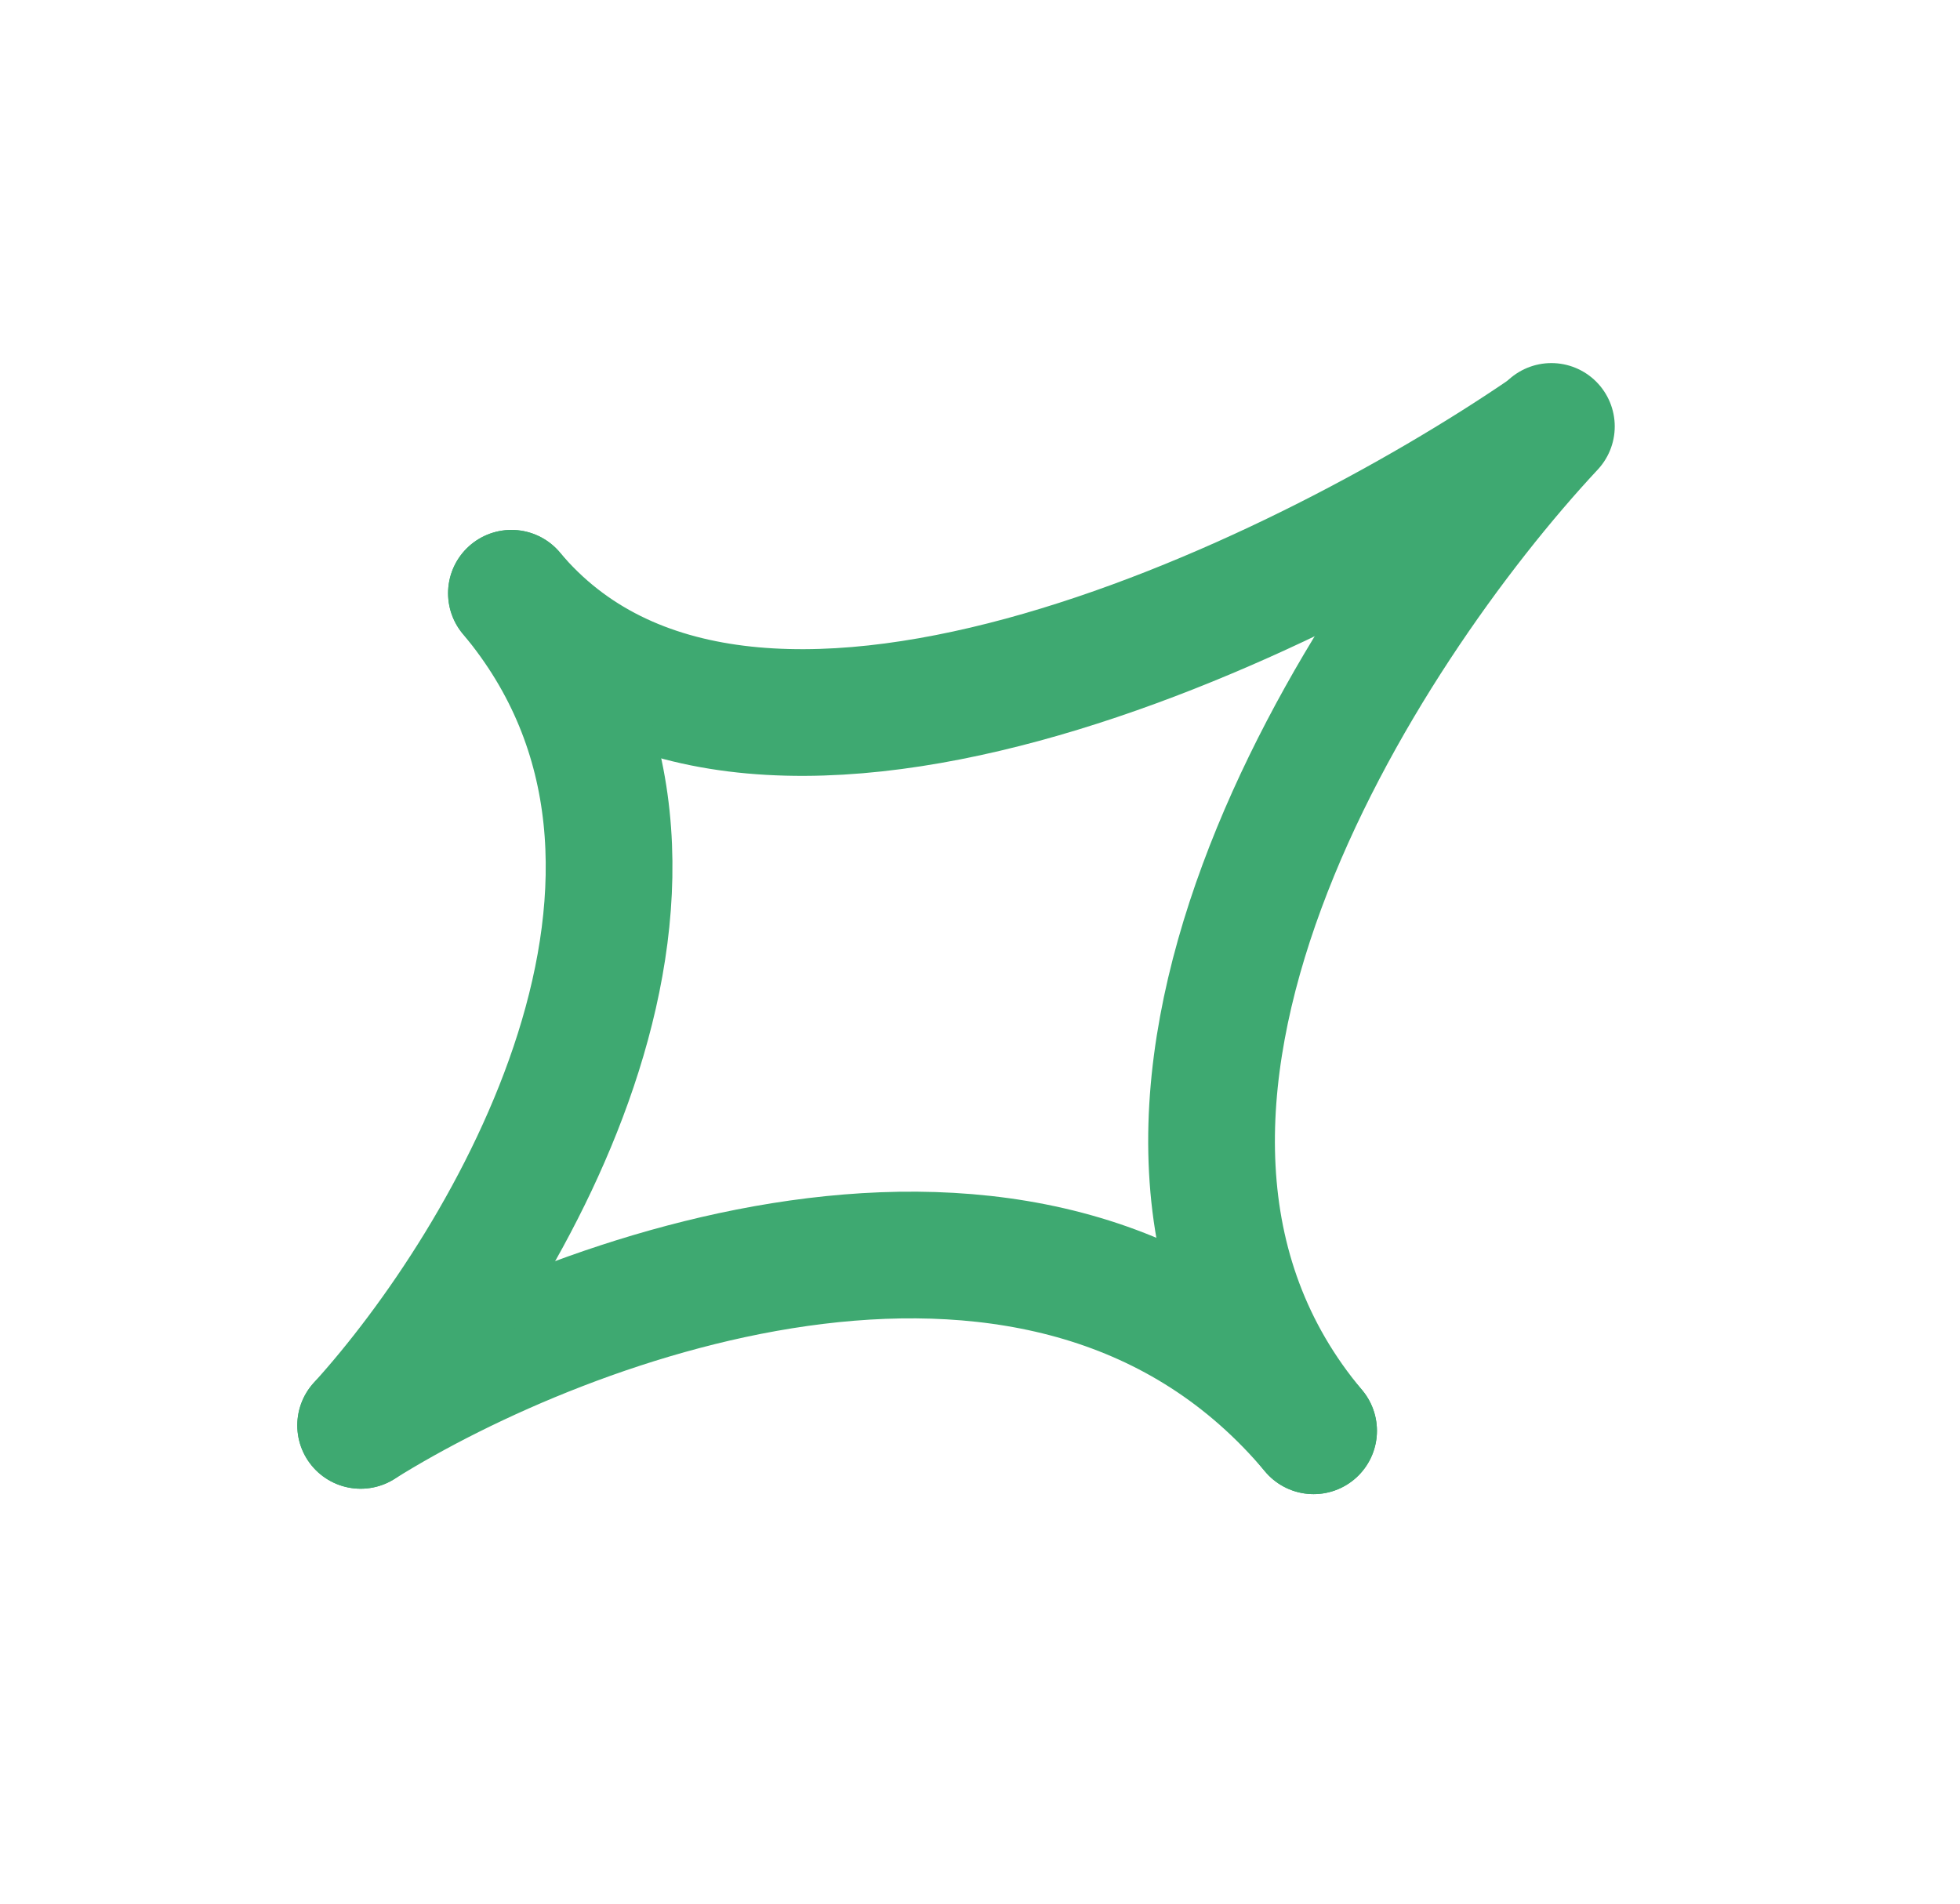
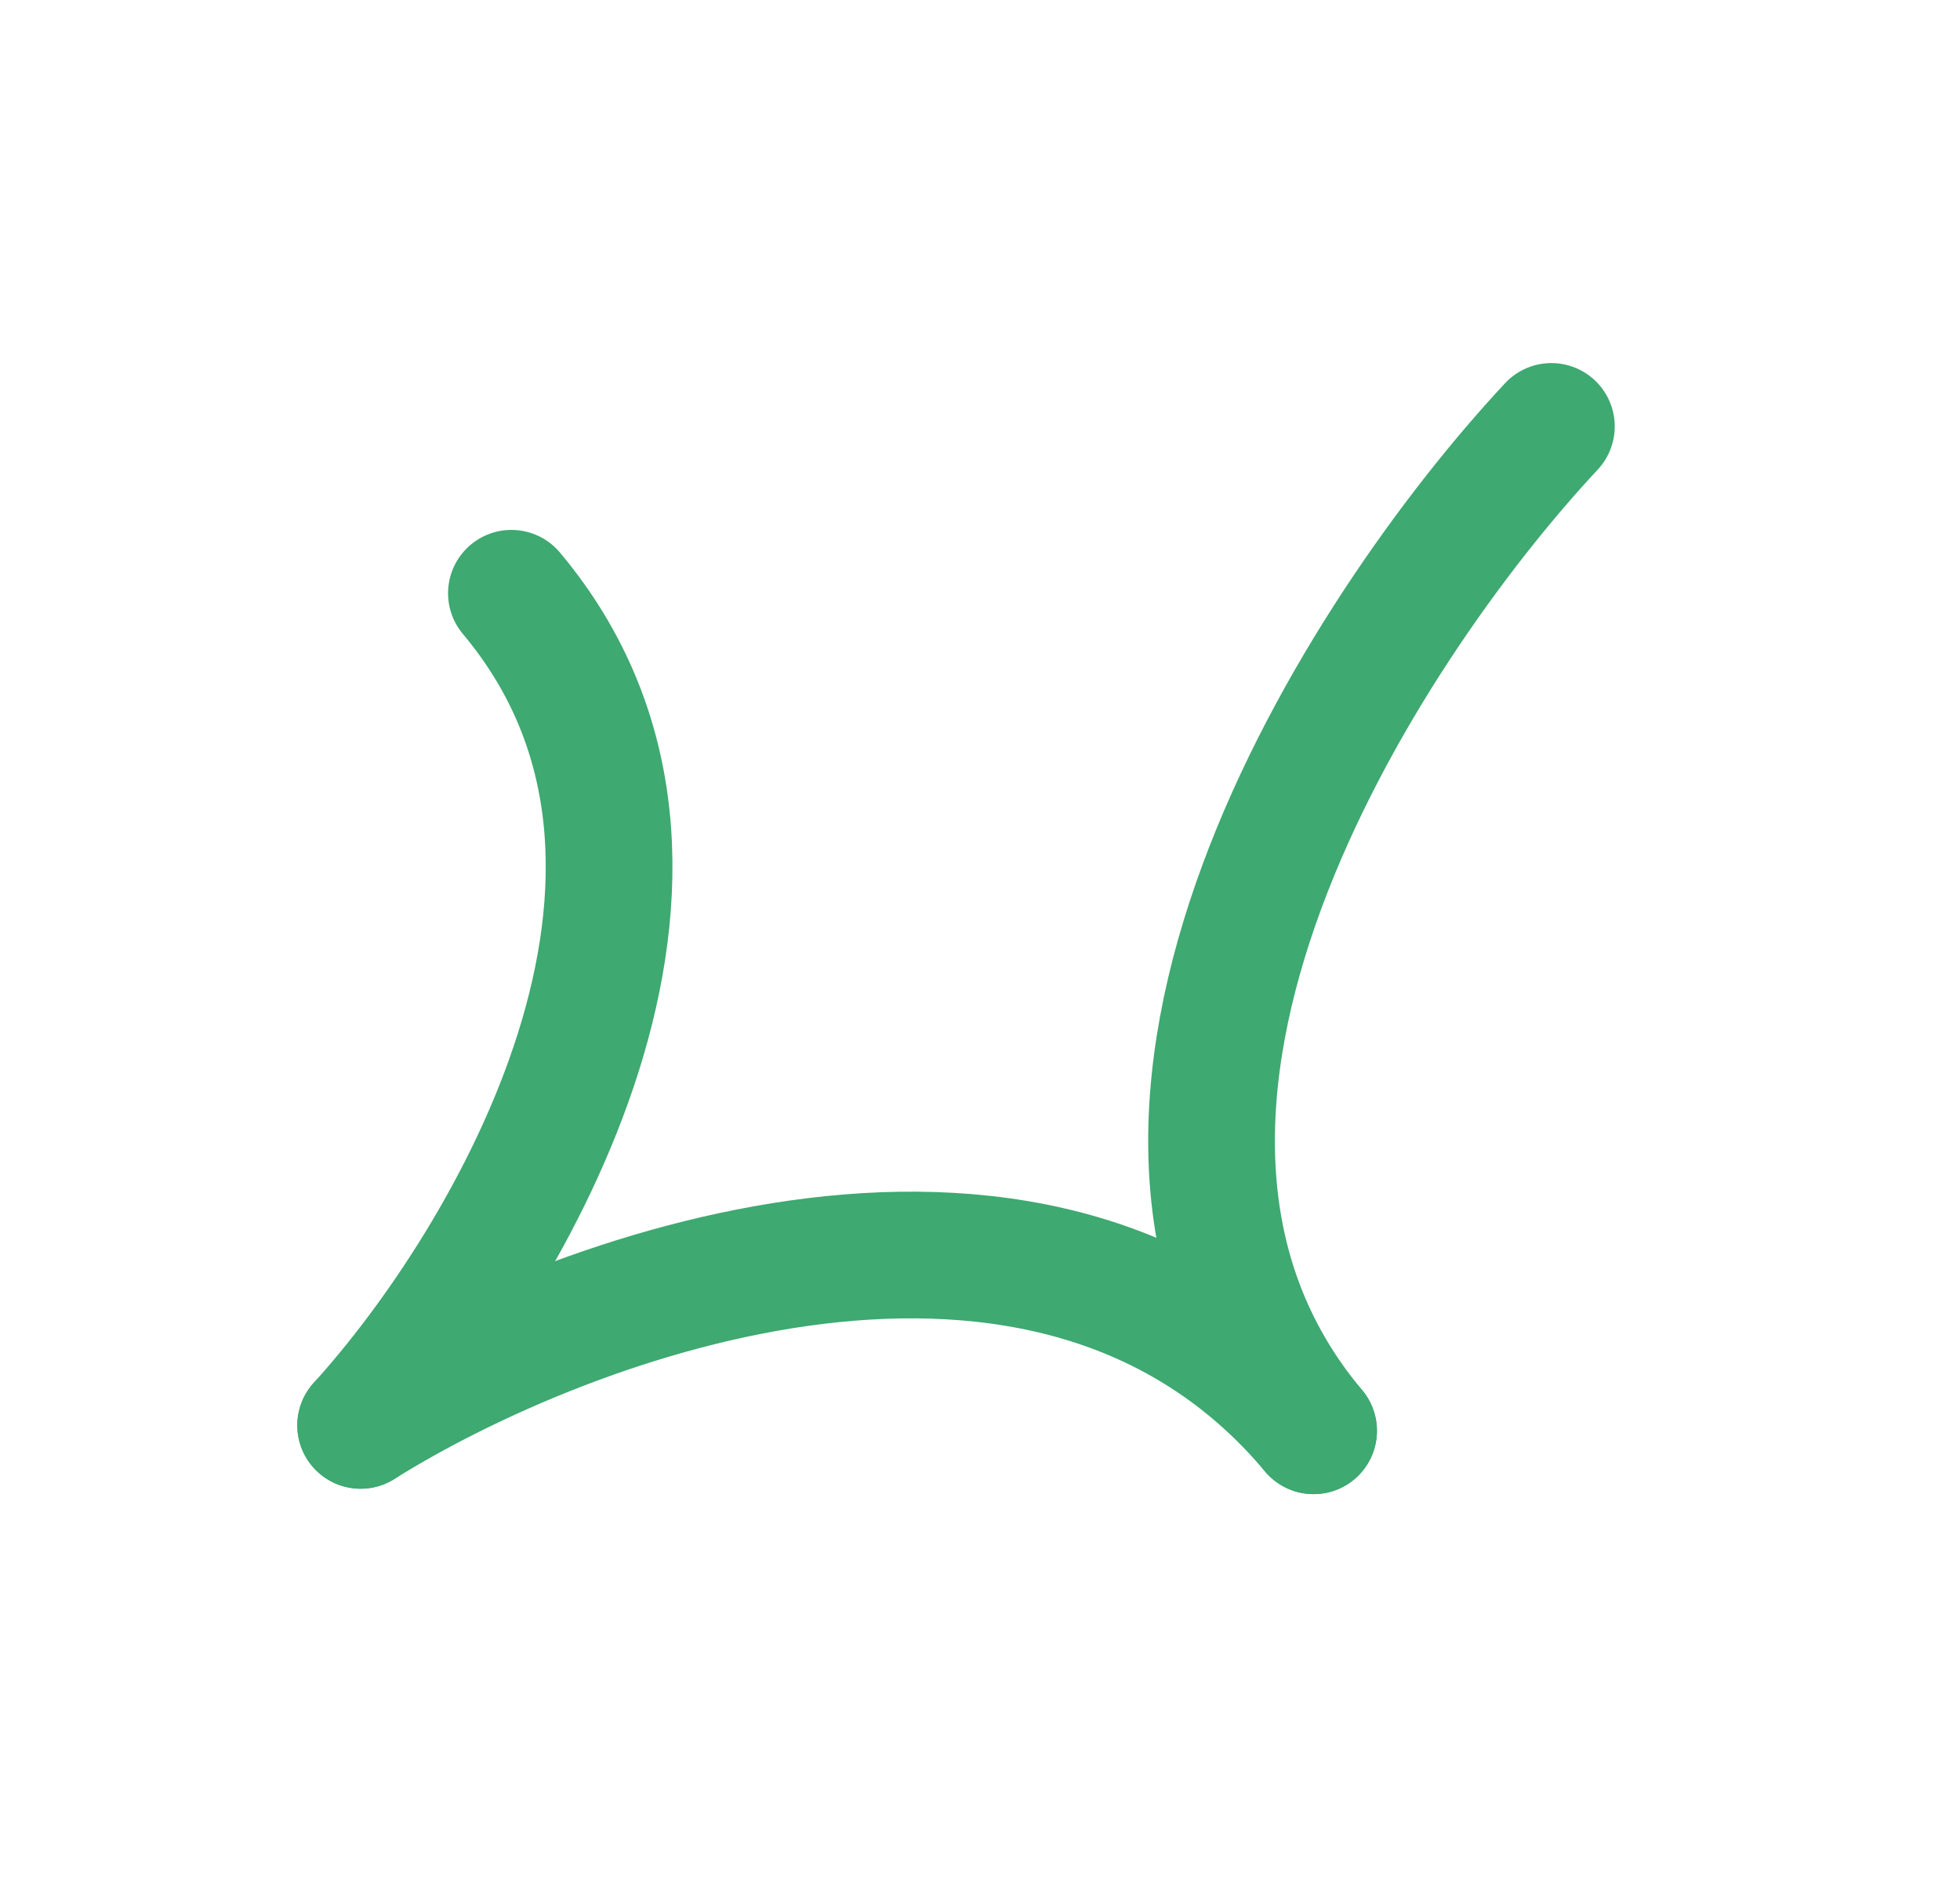
<svg xmlns="http://www.w3.org/2000/svg" width="105" height="102" viewBox="0 0 105 102" fill="none">
-   <path d="M82.764 23.139C69.495 32.201 39.844 46.618 27.399 31.787" stroke="#3EA971" stroke-width="6.788" stroke-linecap="round" />
  <path d="M19.321 76.373C30.423 69.421 56.175 59.745 70.371 76.663" stroke="#3EA971" stroke-width="6.788" stroke-linecap="round" />
  <path d="M83.11 22.848C72.949 33.737 56.176 59.745 70.371 76.663" stroke="#3EA971" stroke-width="6.788" stroke-linecap="round" />
  <path d="M19.32 76.373C27.198 67.691 39.843 46.619 27.397 31.787" stroke="#3EA971" stroke-width="6.788" stroke-linecap="round" />
</svg>